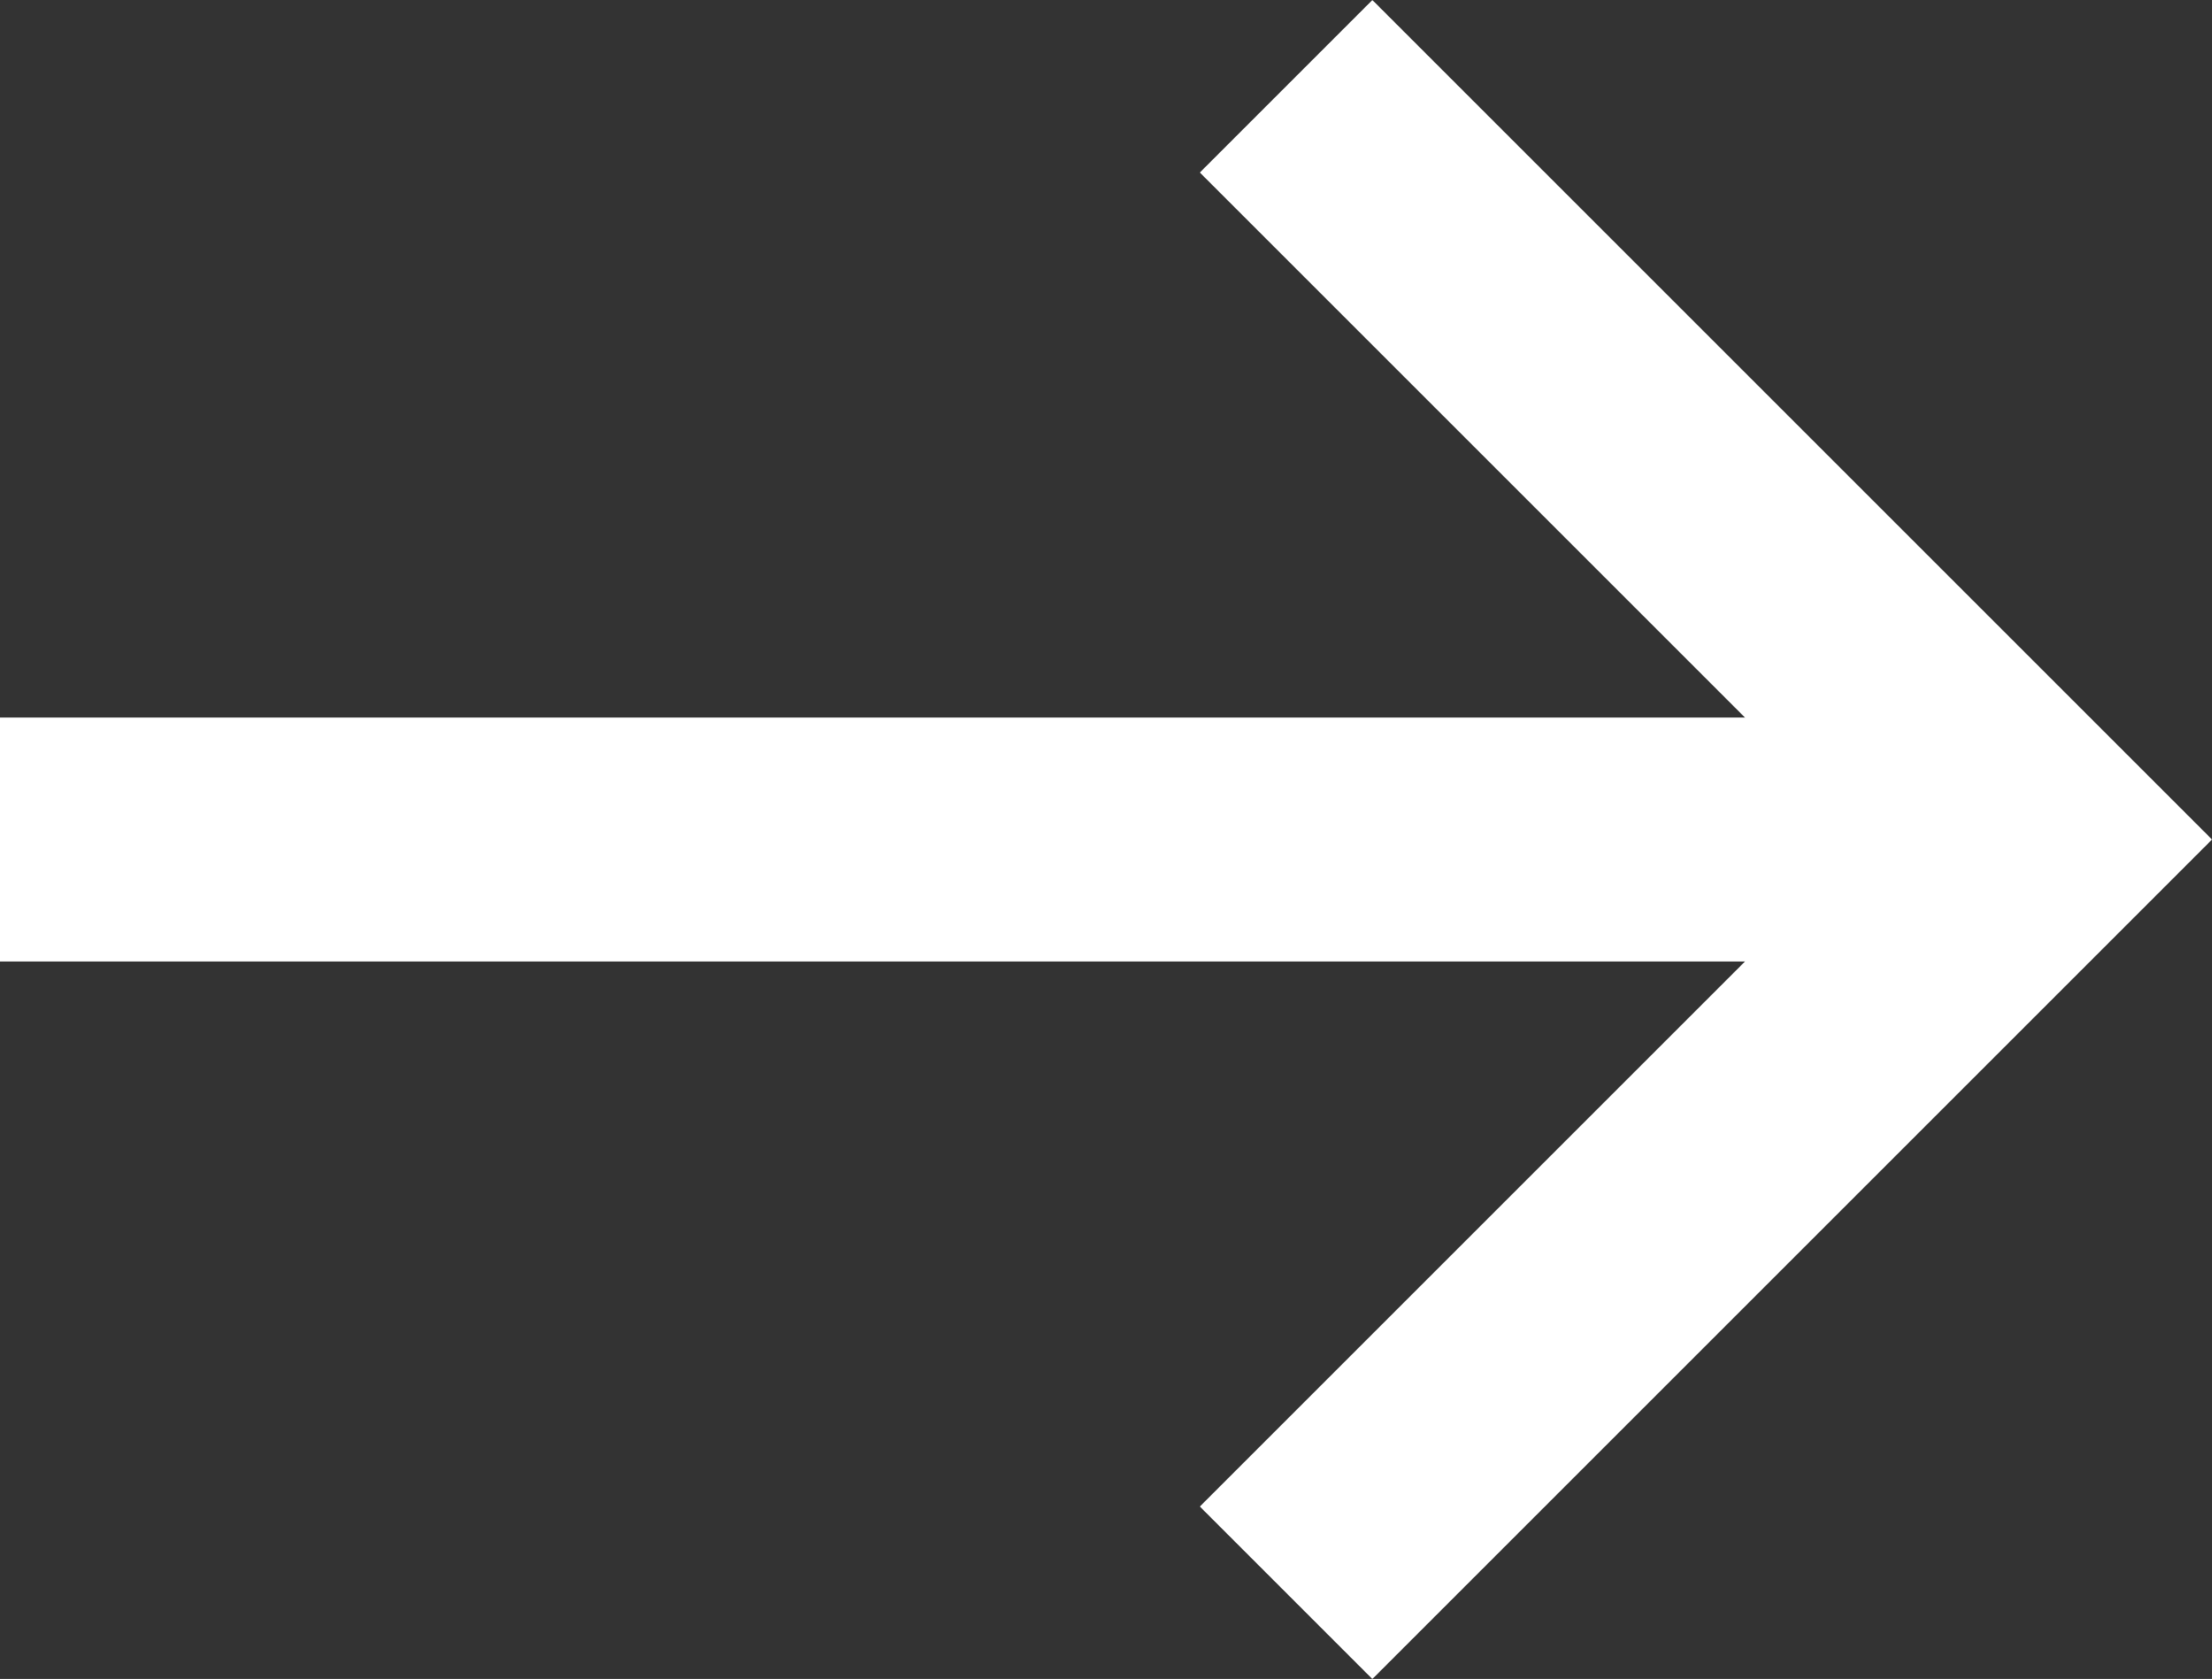
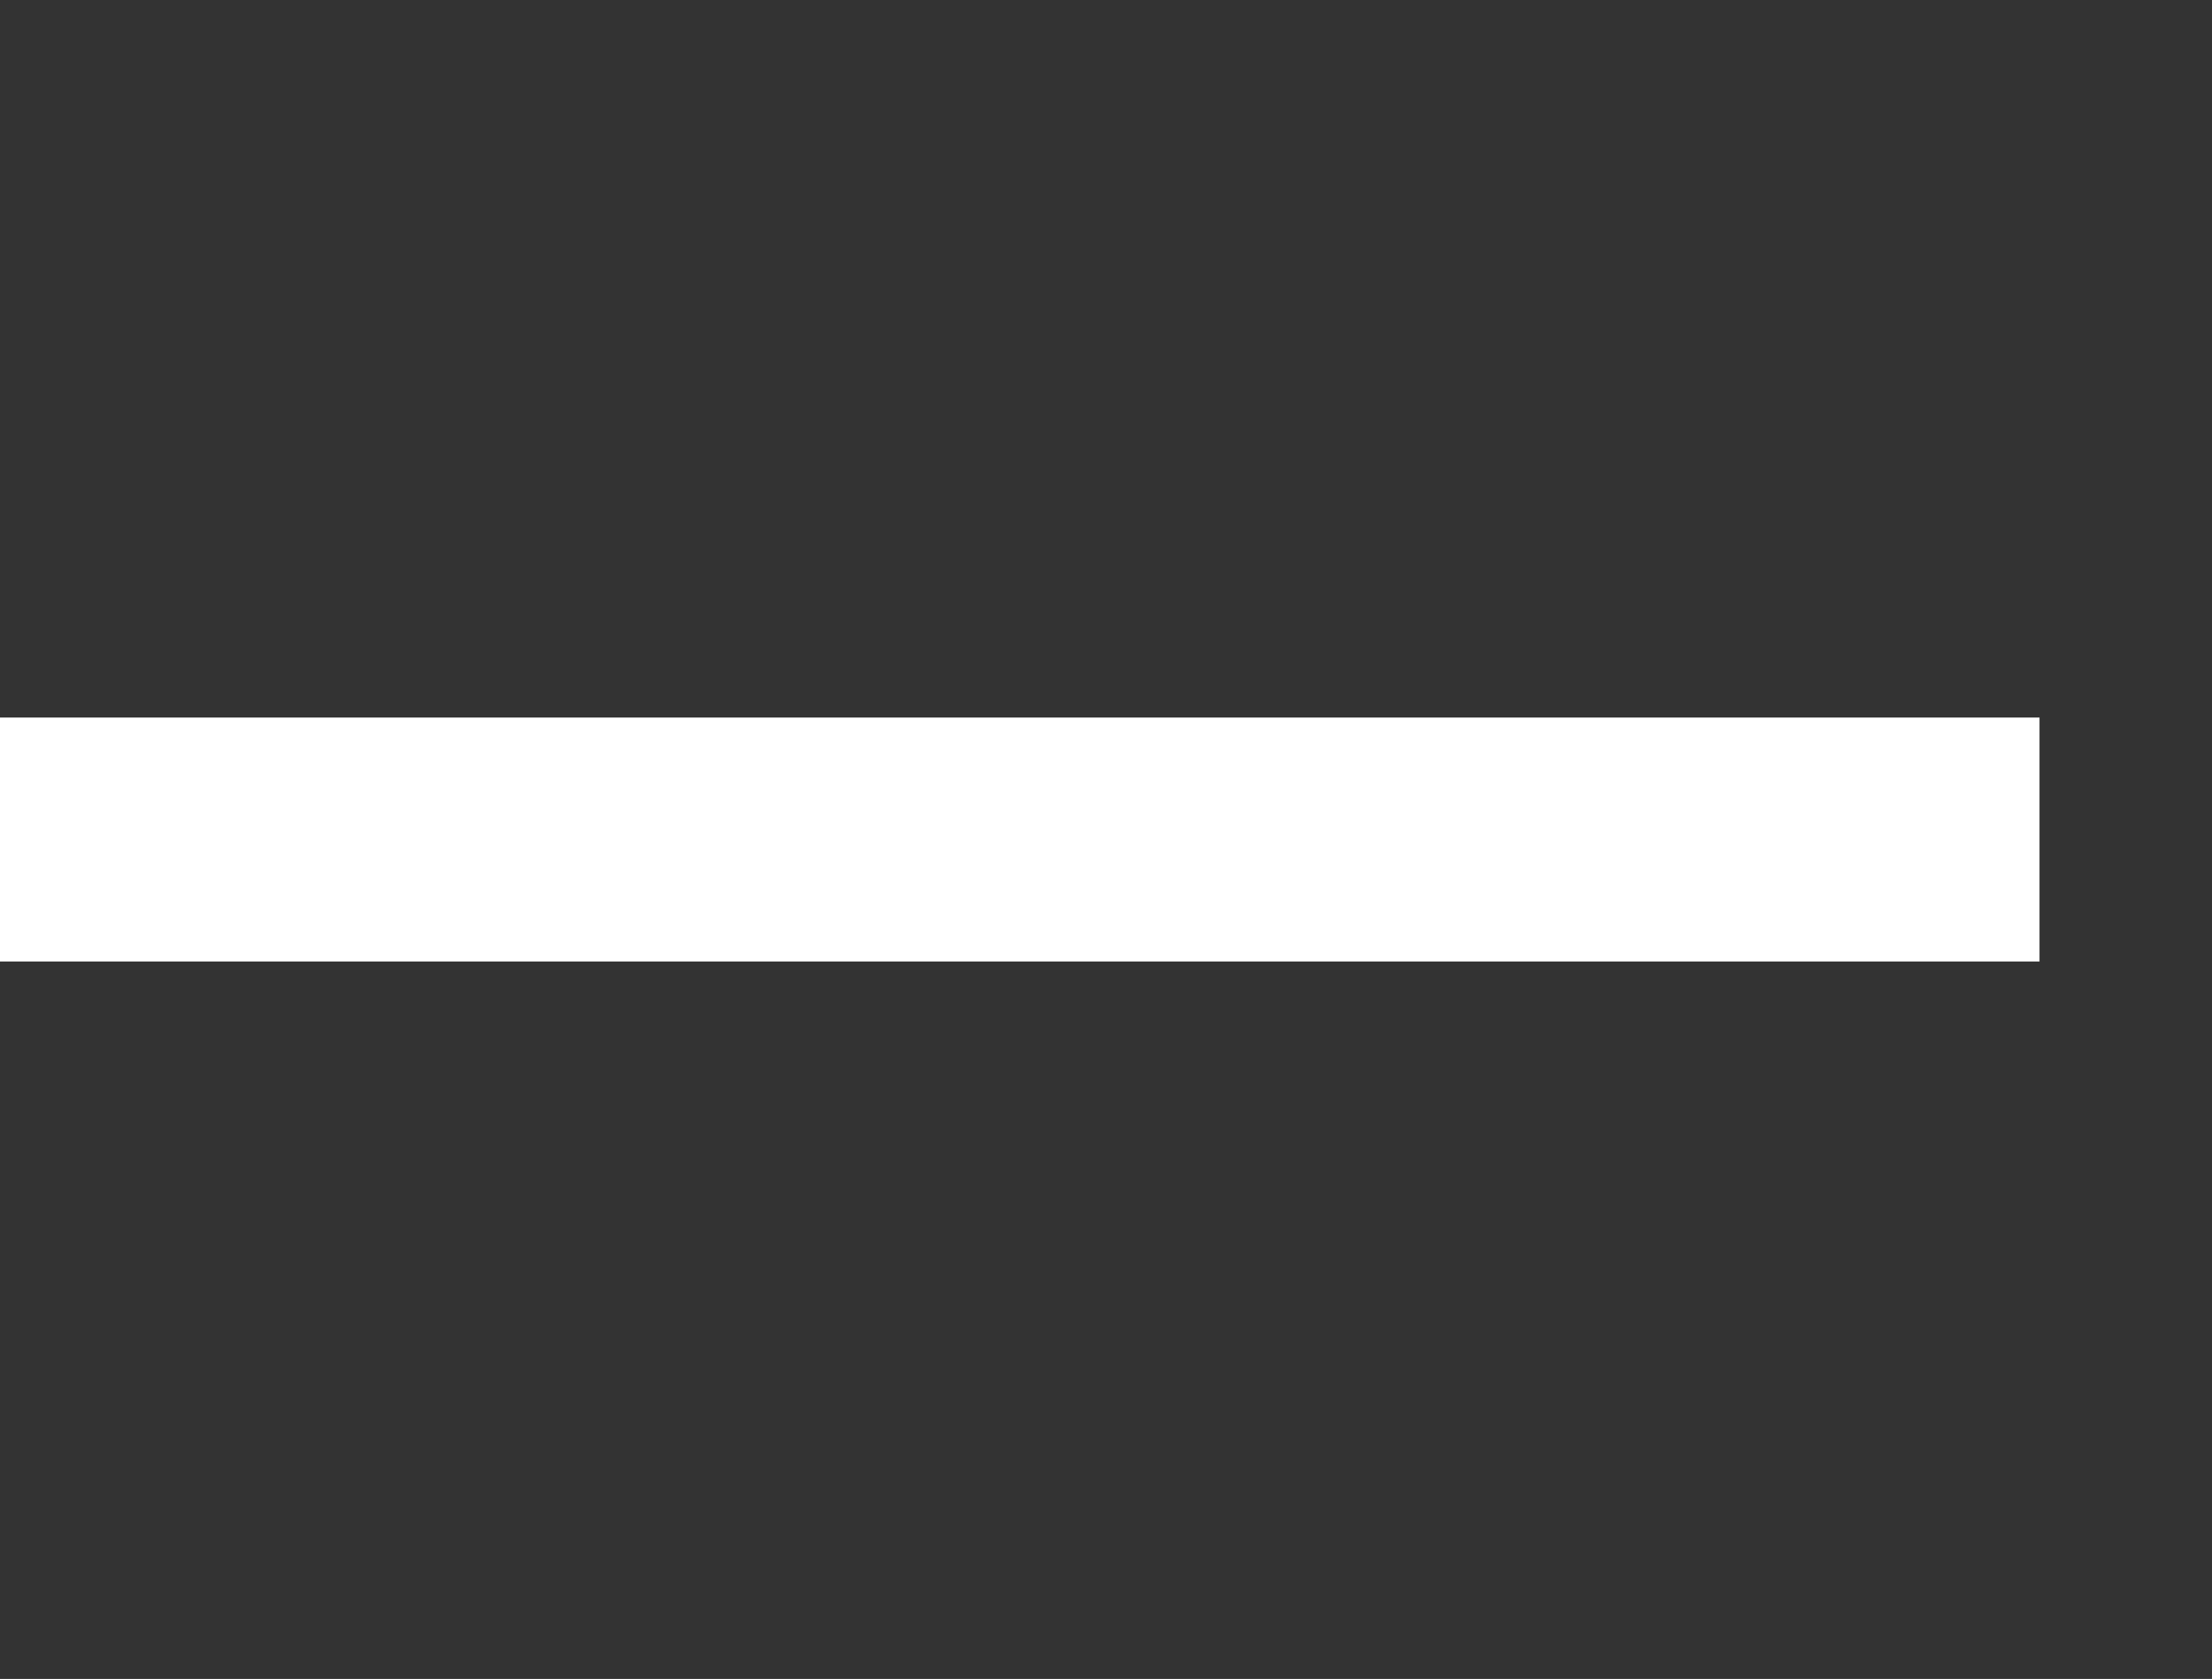
<svg xmlns="http://www.w3.org/2000/svg" width="27.199" height="20.649" viewBox="0 0 27.199 20.649">
  <rect x="0" y="0" width="27.199" height="20.649" fill="#333333" stroke="none" />
  <g id="Group_3871" data-name="Group 3871" transform="translate(220.078 6245.06)">
    <line id="Line_23" data-name="Line 23" x2="25.078" transform="translate(-220.078 -6234.735)" fill="none" stroke="#fff" stroke-width="3" />
-     <path id="Path_10" data-name="Path 10" d="M1747.5,879.065l9.264,9.264-9.264,9.264" transform="translate(-1951.764 -7123.064)" fill="none" stroke="#fff" stroke-width="3" />
  </g>
</svg>